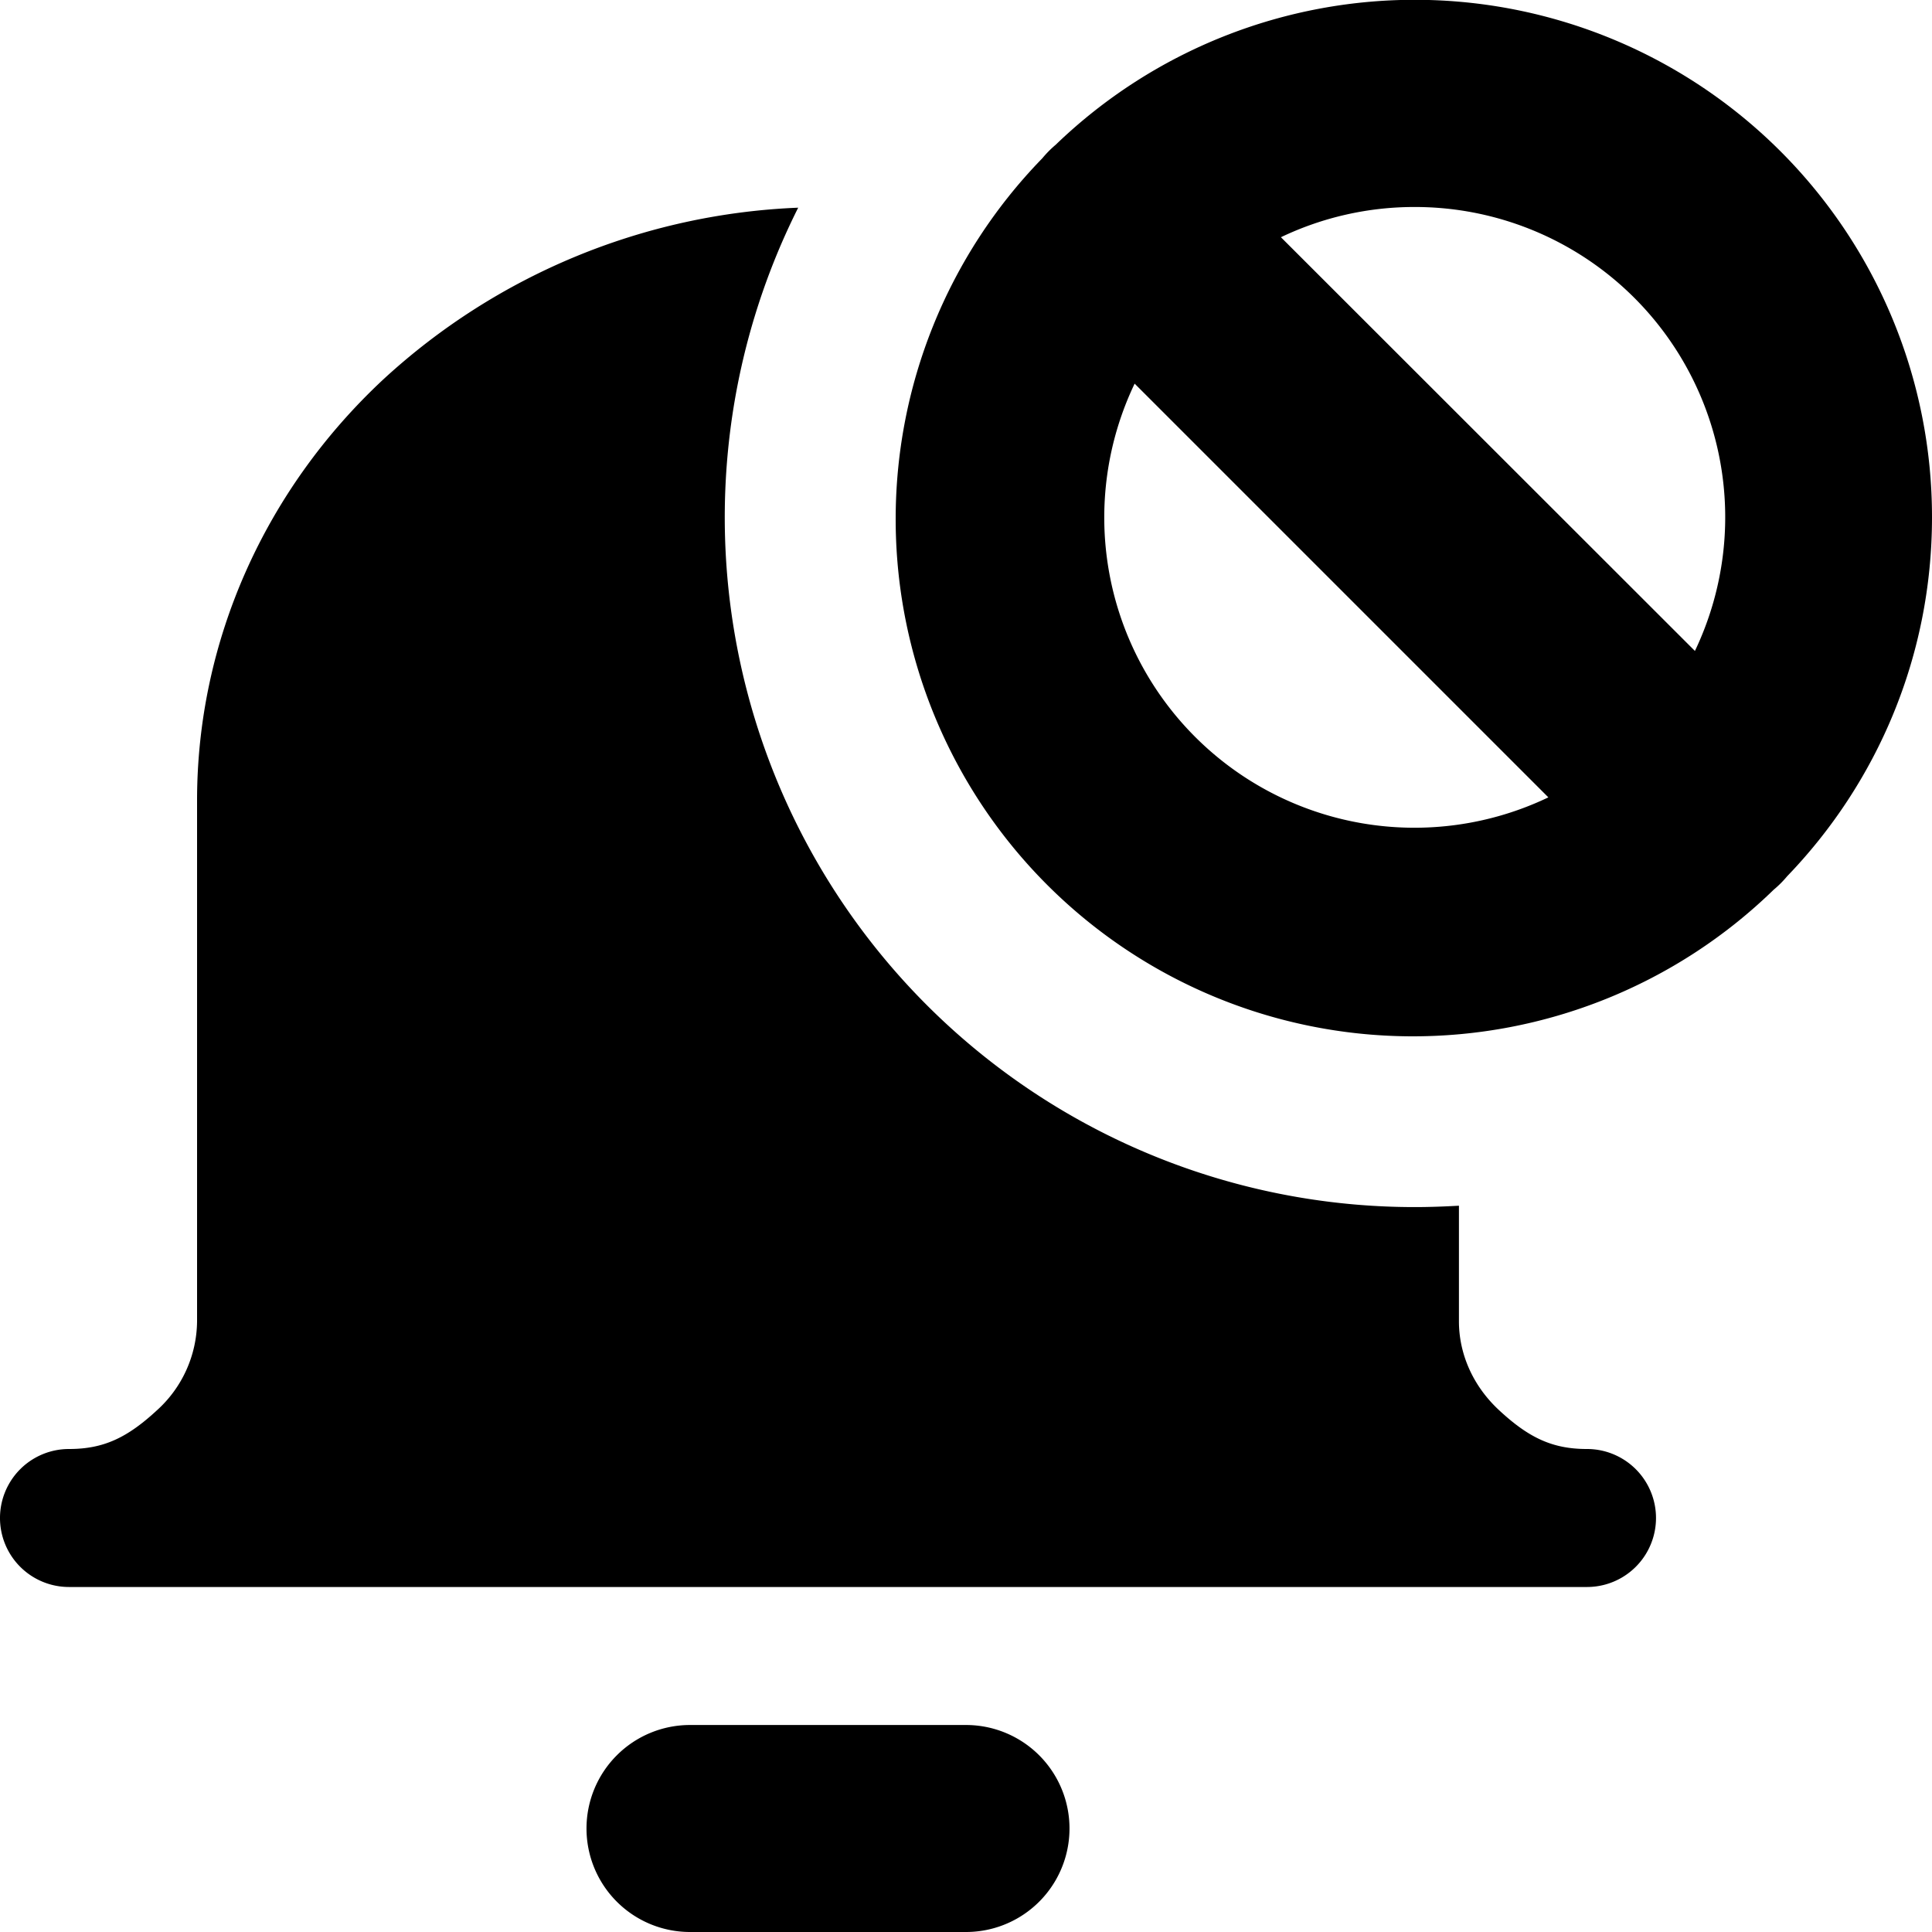
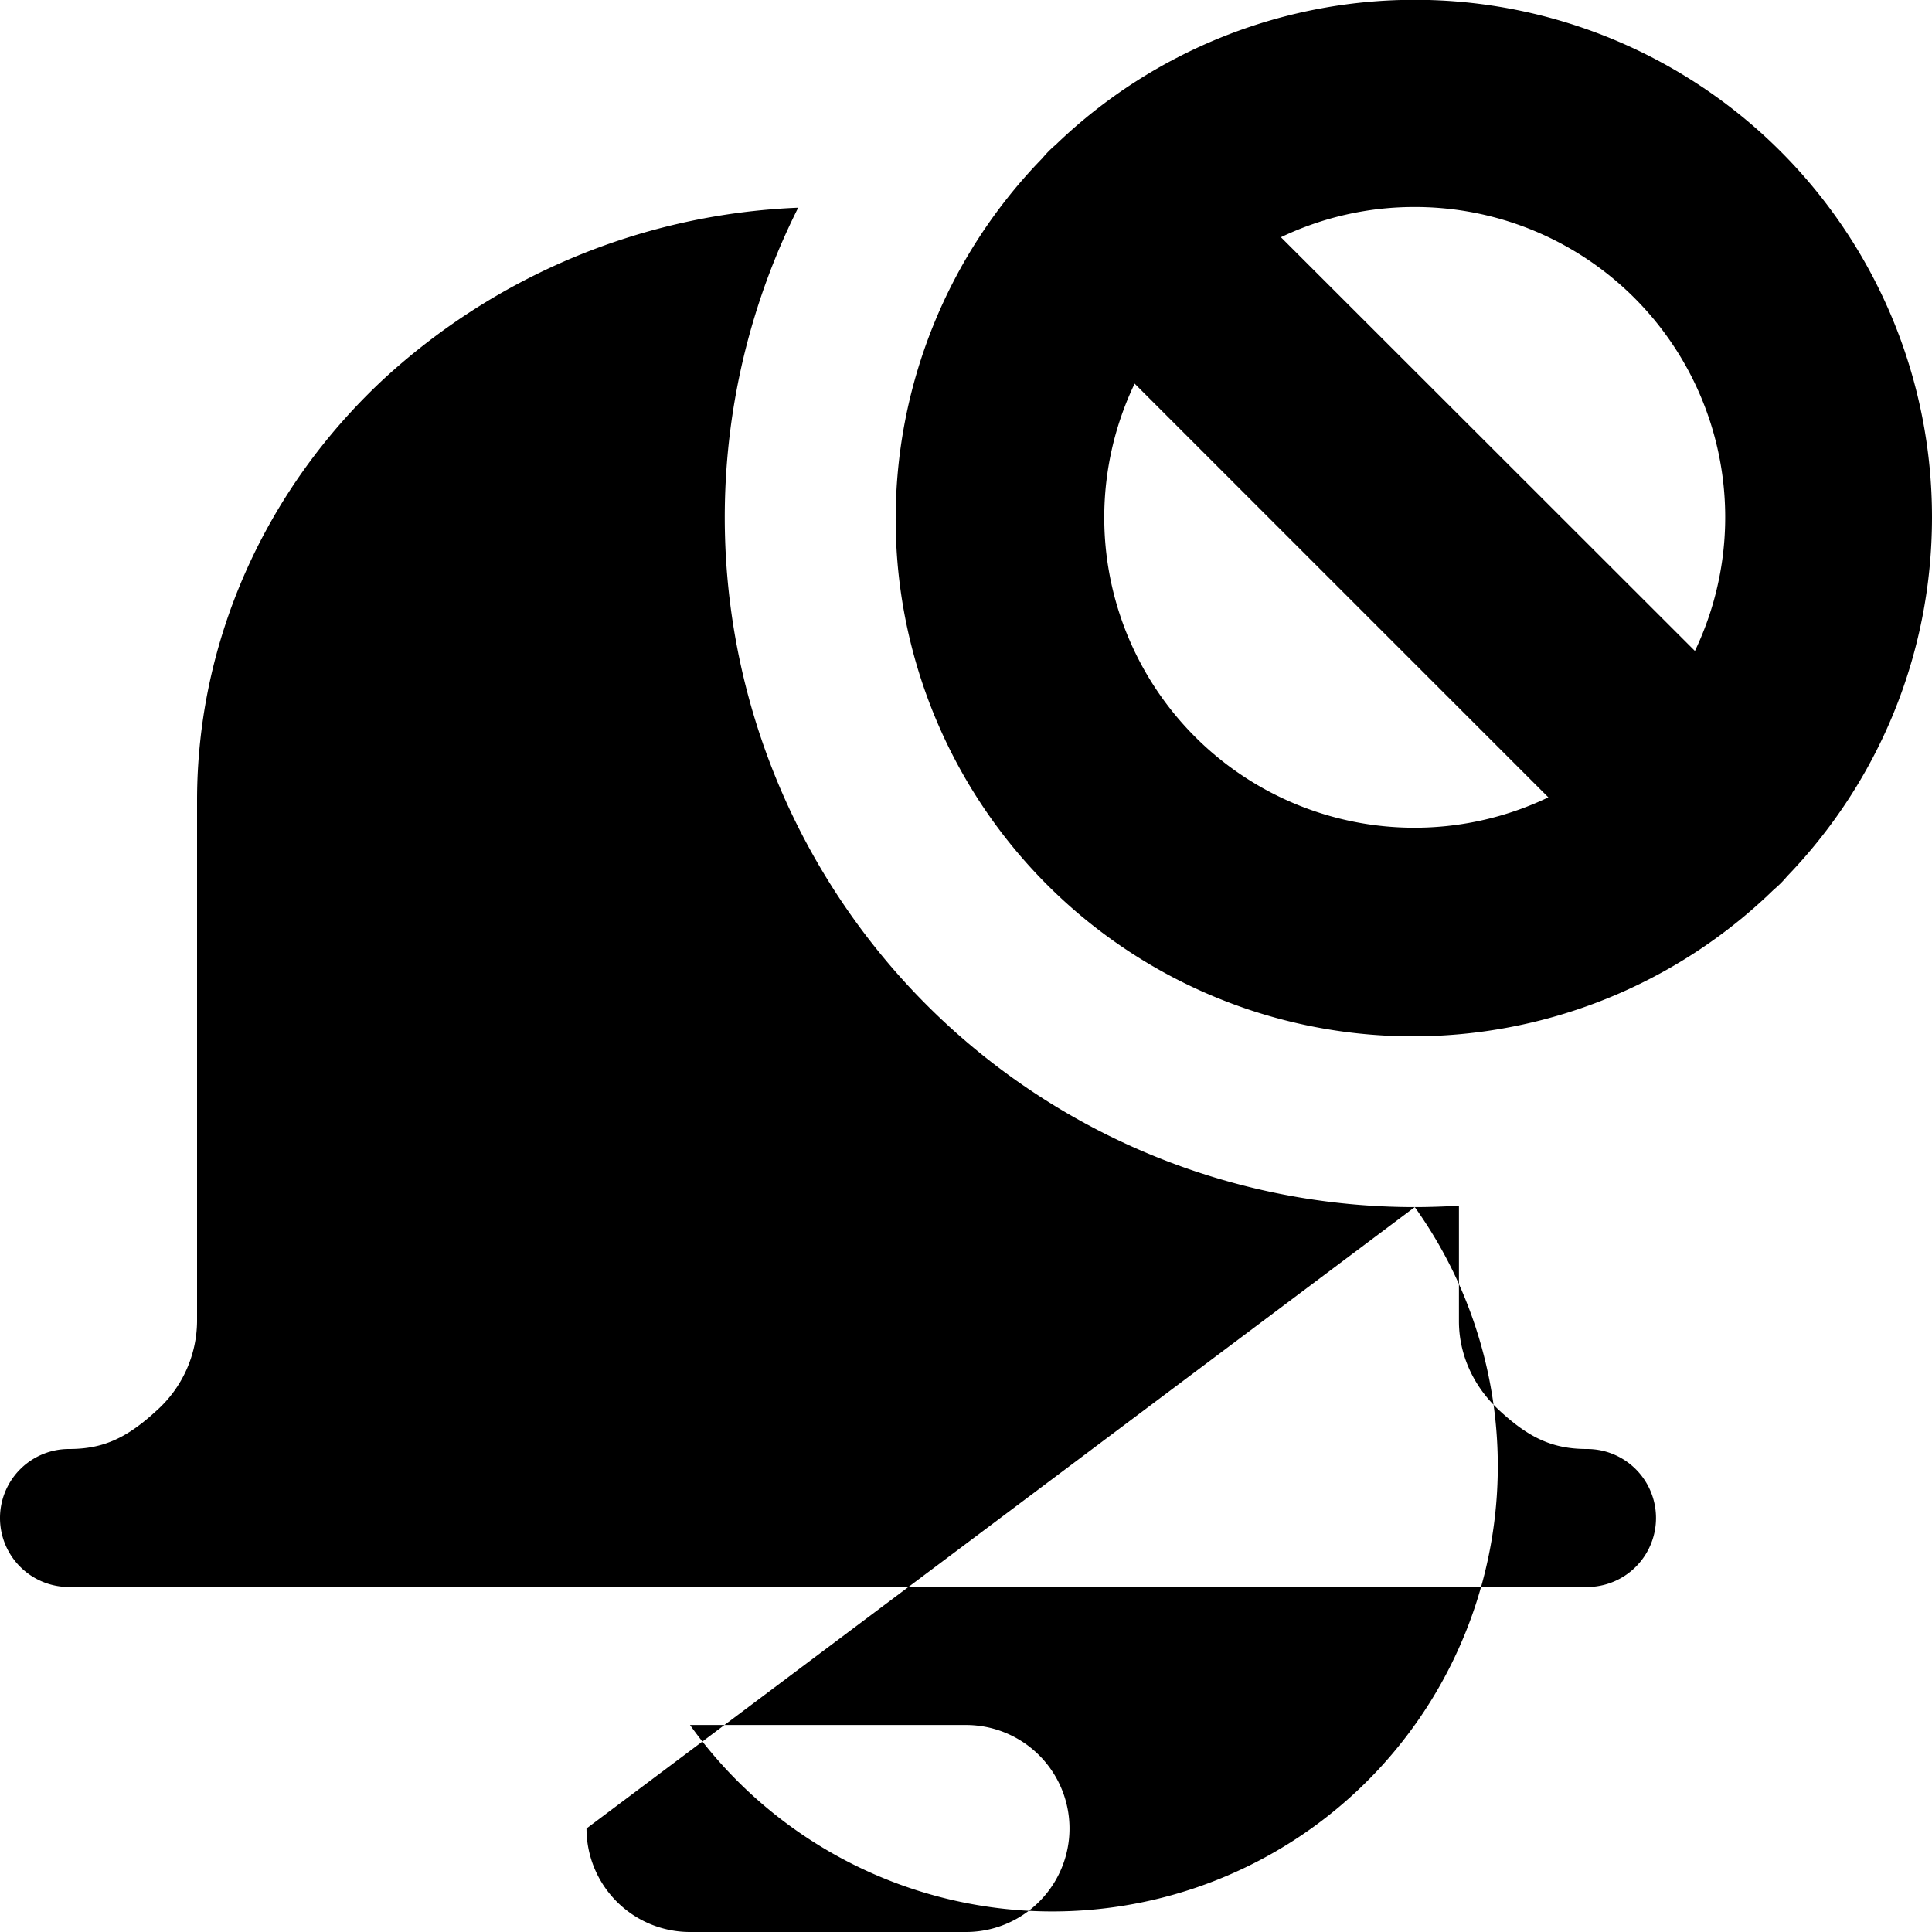
<svg xmlns="http://www.w3.org/2000/svg" width="800" height="800" viewBox="0 0 14 14">
-   <path fill="currentColor" fill-rule="evenodd" d="M14 3.748c0 1.01-.4 1.928-1.05 2.602a.738.738 0 0 1-.097.097a3.748 3.748 0 0 1-5.3-5.3a.761.761 0 0 1 .097-.098A3.748 3.748 0 0 1 14 3.748M10.252 1.5a2.248 2.248 0 0 1 2.03 3.217l-3-2.998a2.24 2.24 0 0 1 .97-.219m-2.03 1.28l2.998 2.998A2.248 2.248 0 0 1 8.222 2.78m2.03 5.967c.107 0 .214-.004.32-.01v.838c0 .234.1.466.289.642c.219.204.391.283.639.283a.5.5 0 0 1 0 1H.5a.5.5 0 0 1 0-1c.248 0 .42-.079.64-.283a.878.878 0 0 0 .288-.642V5.8c0-1.152.49-2.25 1.351-3.052a4.713 4.713 0 0 1 3.005-1.243a4.998 4.998 0 0 0 4.467 7.242ZM4.25 13.25A.75.75 0 0 1 5 12.5h2A.75.75 0 0 1 7 14H5a.75.75 0 0 1-.75-.75" clip-rule="evenodd" />
+   <path fill="currentColor" fill-rule="evenodd" d="M14 3.748c0 1.01-.4 1.928-1.05 2.602a.738.738 0 0 1-.097.097a3.748 3.748 0 0 1-5.3-5.3a.761.761 0 0 1 .097-.098A3.748 3.748 0 0 1 14 3.748M10.252 1.5a2.248 2.248 0 0 1 2.03 3.217l-3-2.998a2.24 2.24 0 0 1 .97-.219m-2.03 1.28l2.998 2.998A2.248 2.248 0 0 1 8.222 2.78m2.03 5.967c.107 0 .214-.004.32-.01v.838c0 .234.1.466.289.642c.219.204.391.283.639.283a.5.5 0 0 1 0 1H.5a.5.5 0 0 1 0-1c.248 0 .42-.079.64-.283a.878.878 0 0 0 .288-.642V5.8c0-1.152.49-2.25 1.351-3.052a4.713 4.713 0 0 1 3.005-1.243a4.998 4.998 0 0 0 4.467 7.242ZA.75.75 0 0 1 5 12.5h2A.75.75 0 0 1 7 14H5a.75.75 0 0 1-.75-.75" clip-rule="evenodd" />
</svg>